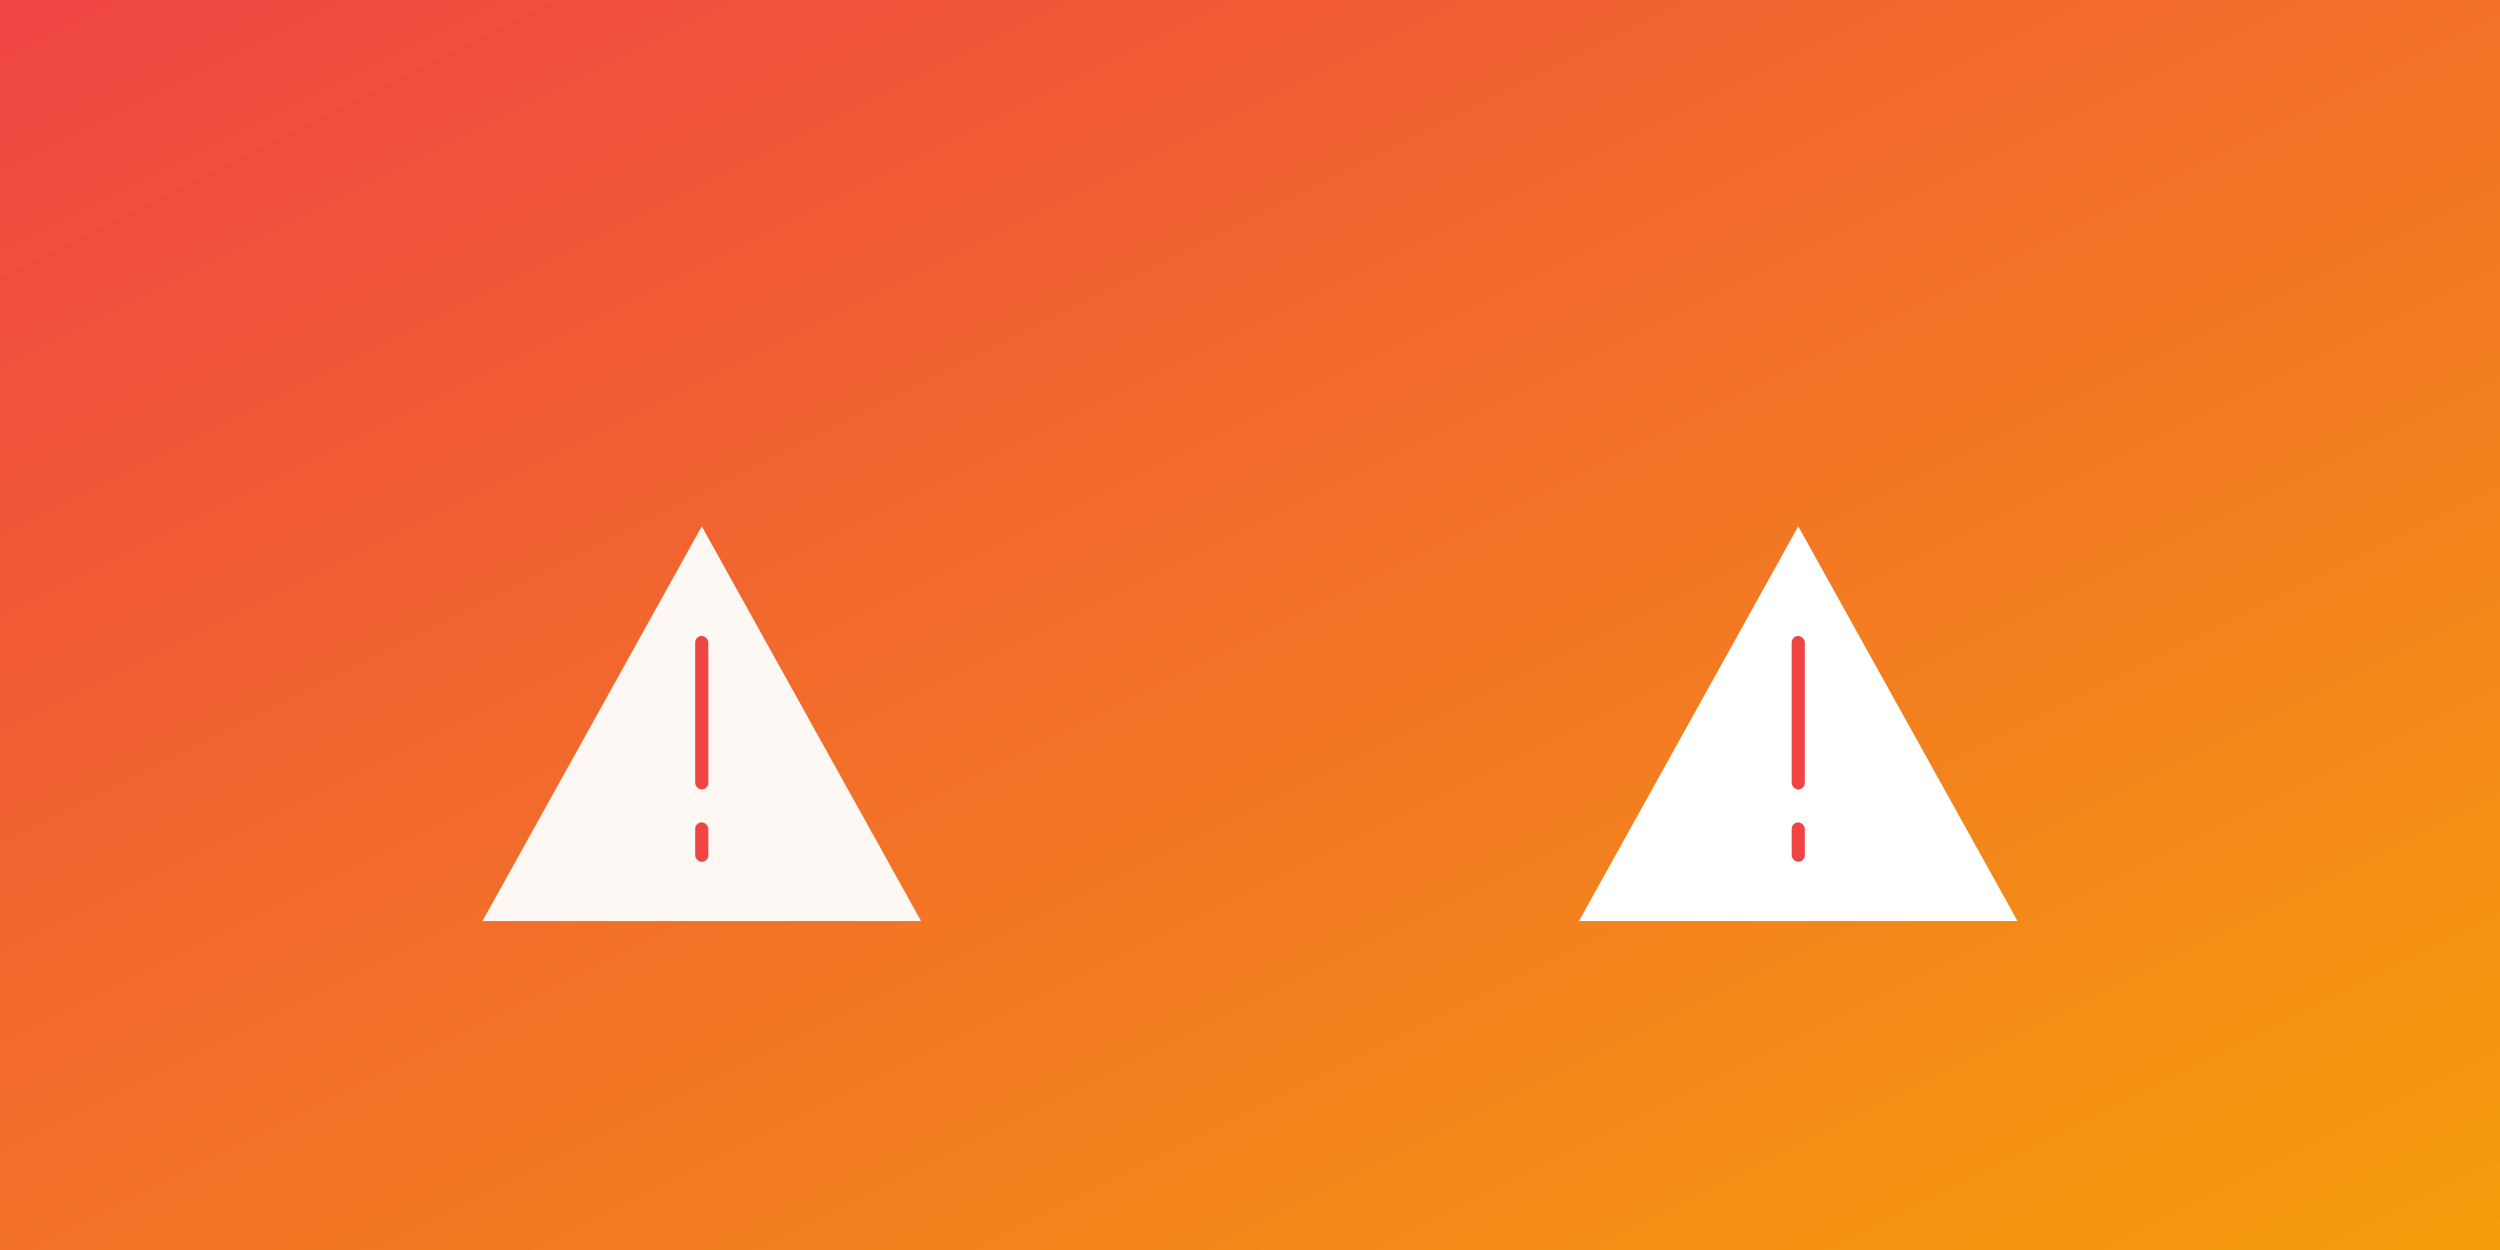
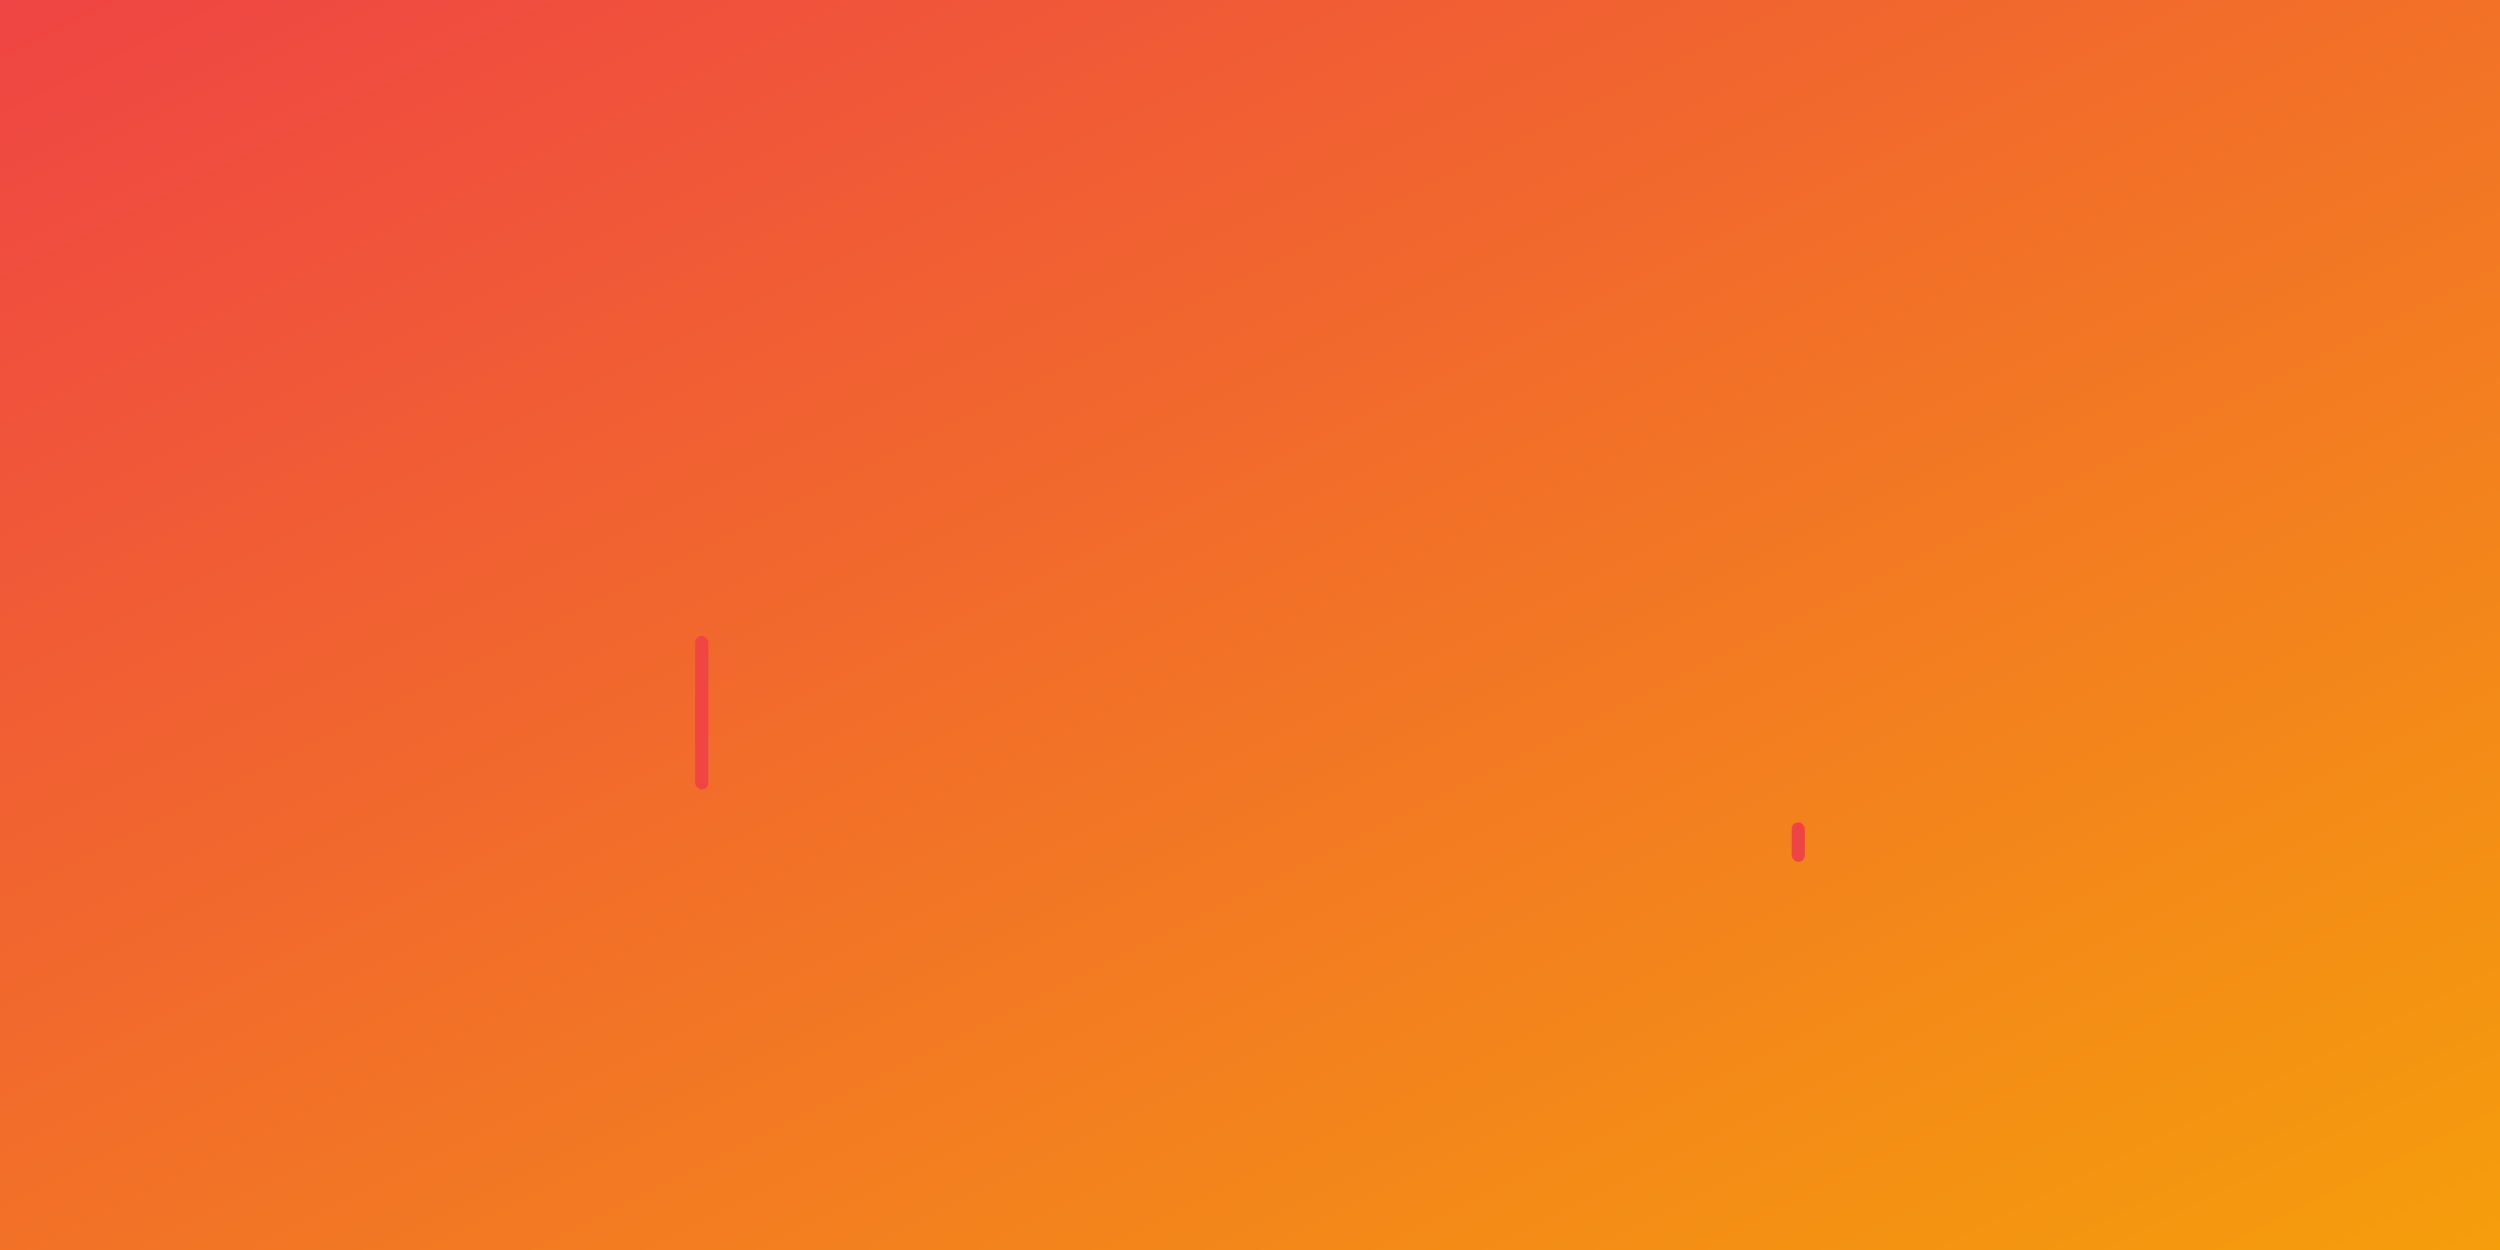
<svg xmlns="http://www.w3.org/2000/svg" width="1140" height="570" viewBox="0 0 1140 570" role="img" aria-labelledby="title desc">
  <rect x="0" y="0" width="1140" height="570" fill="#333333" stroke="none" />
  <title>Top Mistakes Exchanging Money — Cover</title>
  <desc>Red-orange gradient with warning triangles and exclamation marks.</desc>
  <defs>
    <linearGradient id="r1" x1="0" y1="0" x2="1" y2="1">
      <stop offset="0%" stop-color="#ef4444" />
      <stop offset="100%" stop-color="#f59e0b" />
    </linearGradient>
  </defs>
  <rect width="1140" height="570" fill="url(#r1)" />
  <g fill="#fff" opacity="0.95">
-     <path d="M220 420 L320 240 L420 420 Z" />
    <rect x="317" y="290" width="6" height="70" rx="3" fill="#ef4444" />
-     <rect x="317" y="375" width="6" height="18" rx="3" fill="#ef4444" />
  </g>
  <g fill="#ffffffcc">
-     <path d="M720 420 L820 240 L920 420 Z" />
-     <rect x="817" y="290" width="6" height="70" rx="3" fill="#ef4444" />
    <rect x="817" y="375" width="6" height="18" rx="3" fill="#ef4444" />
  </g>
</svg>